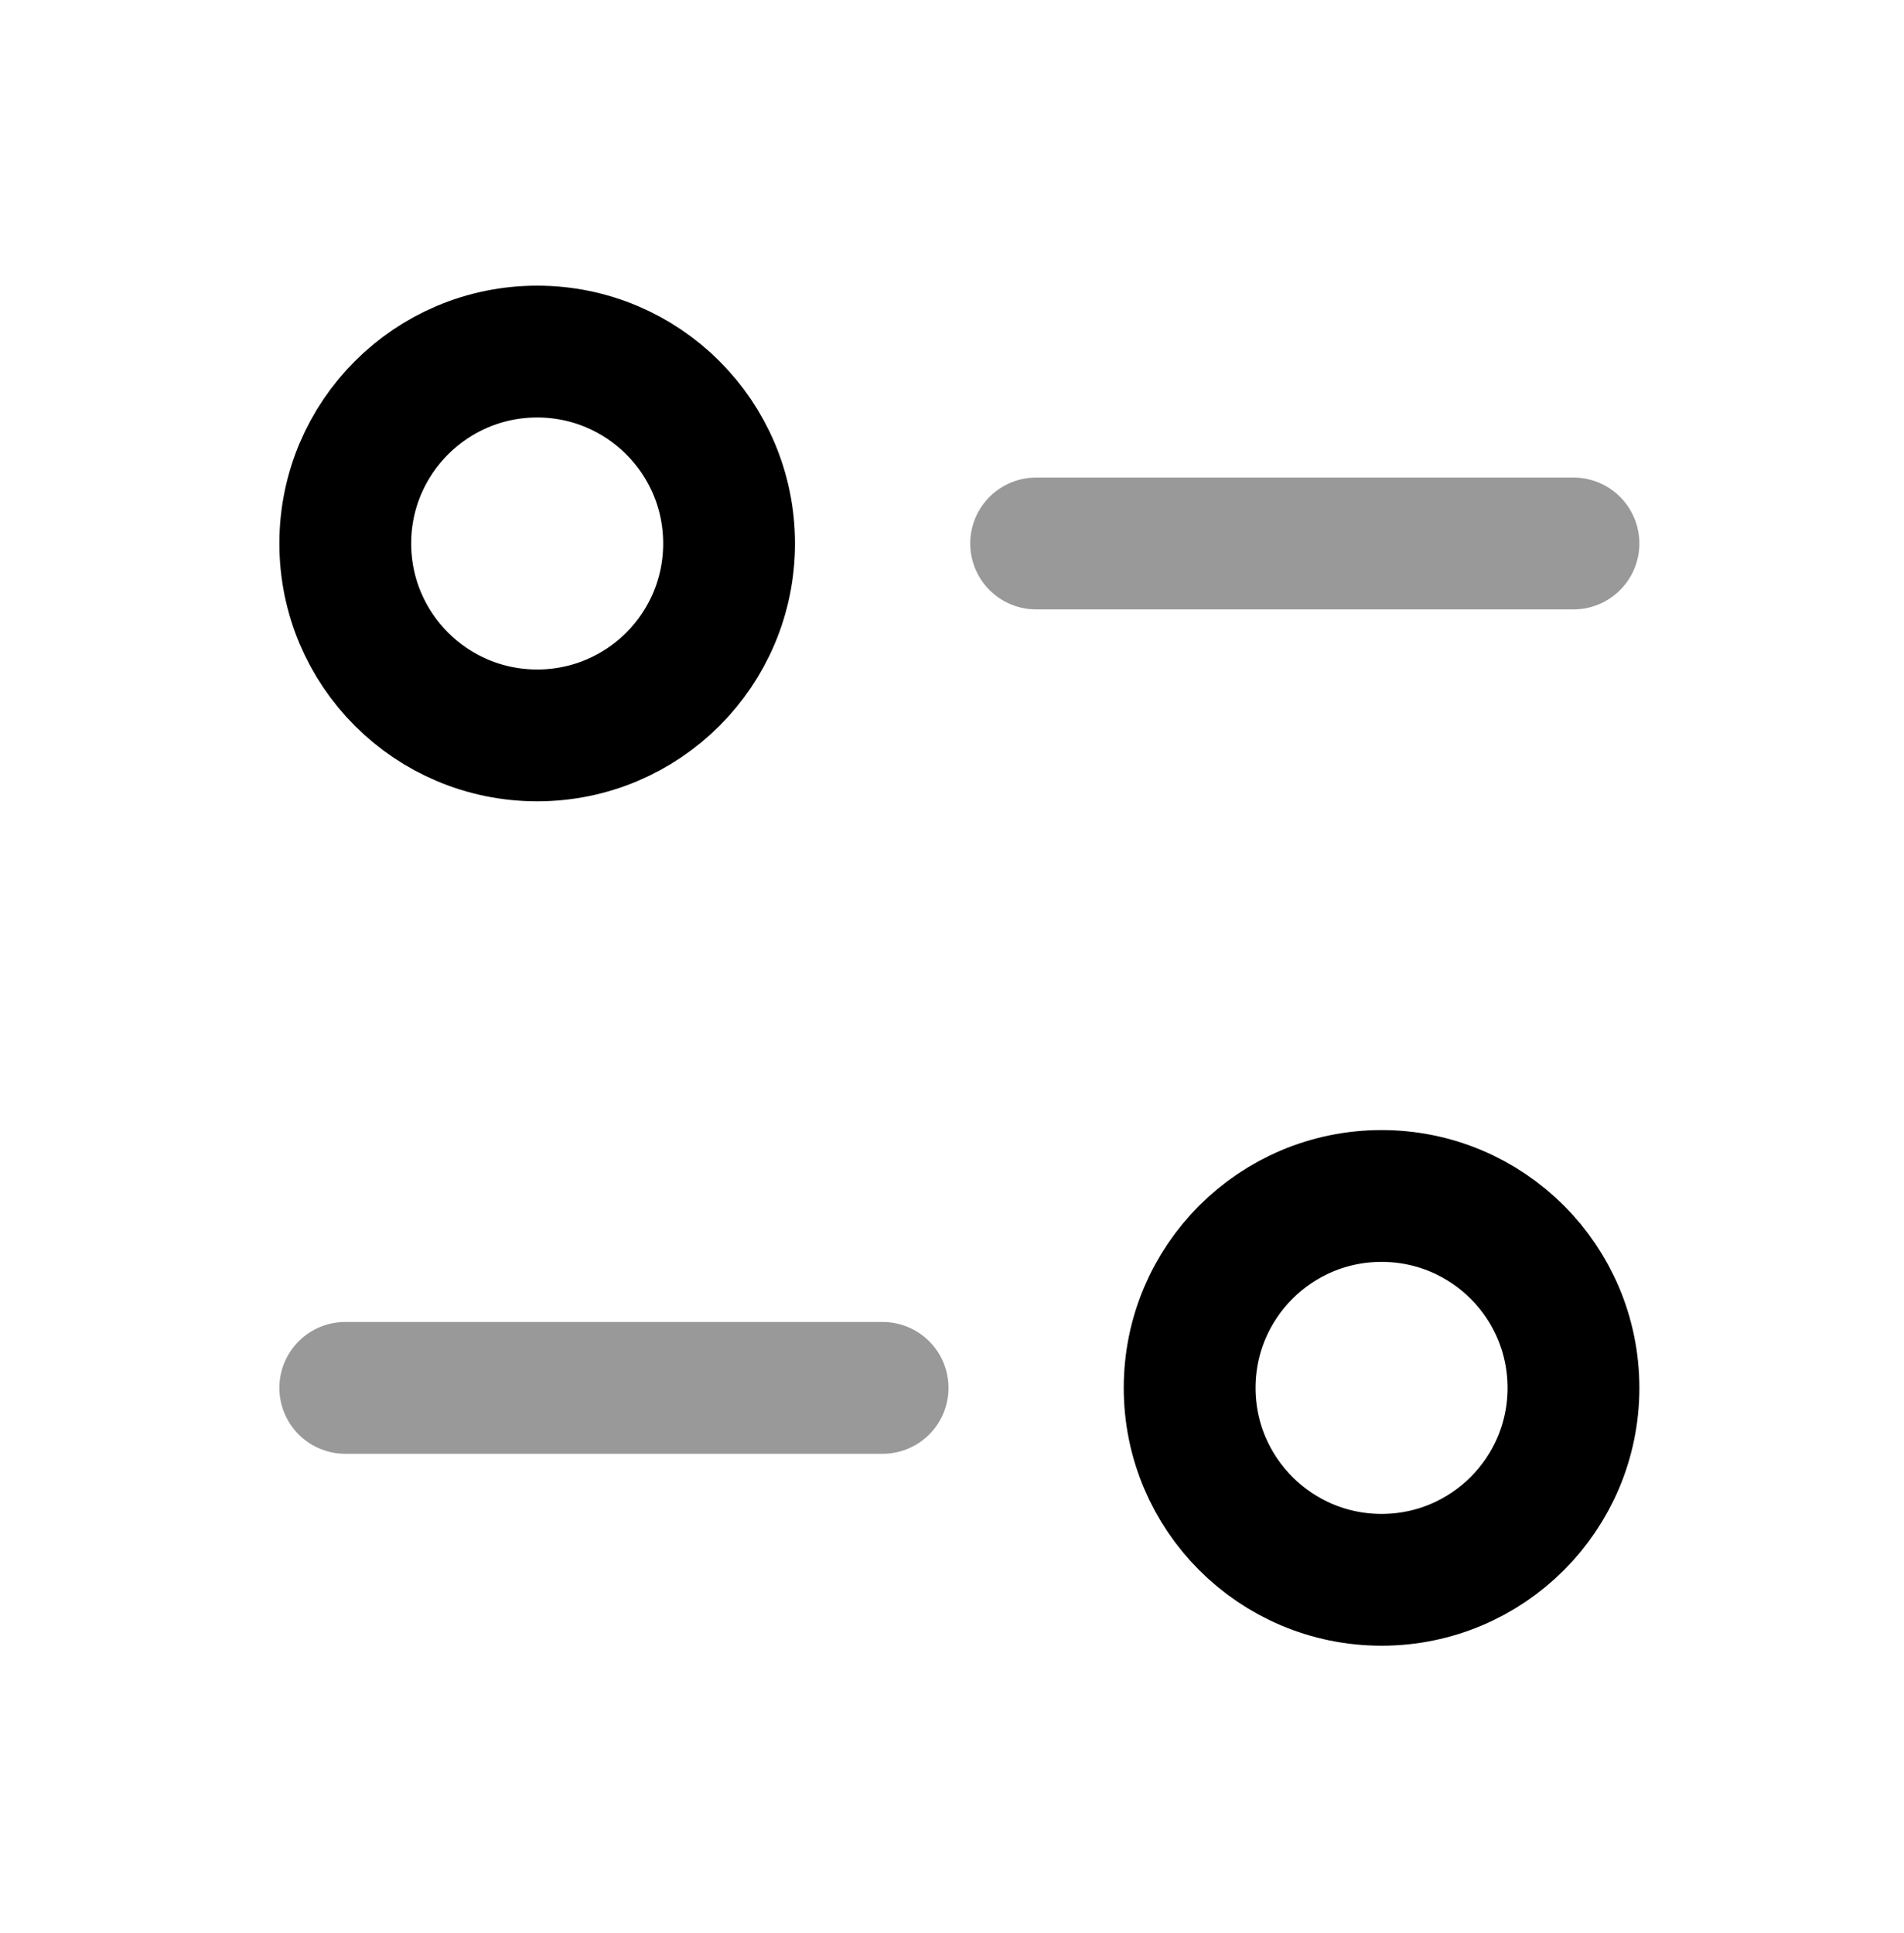
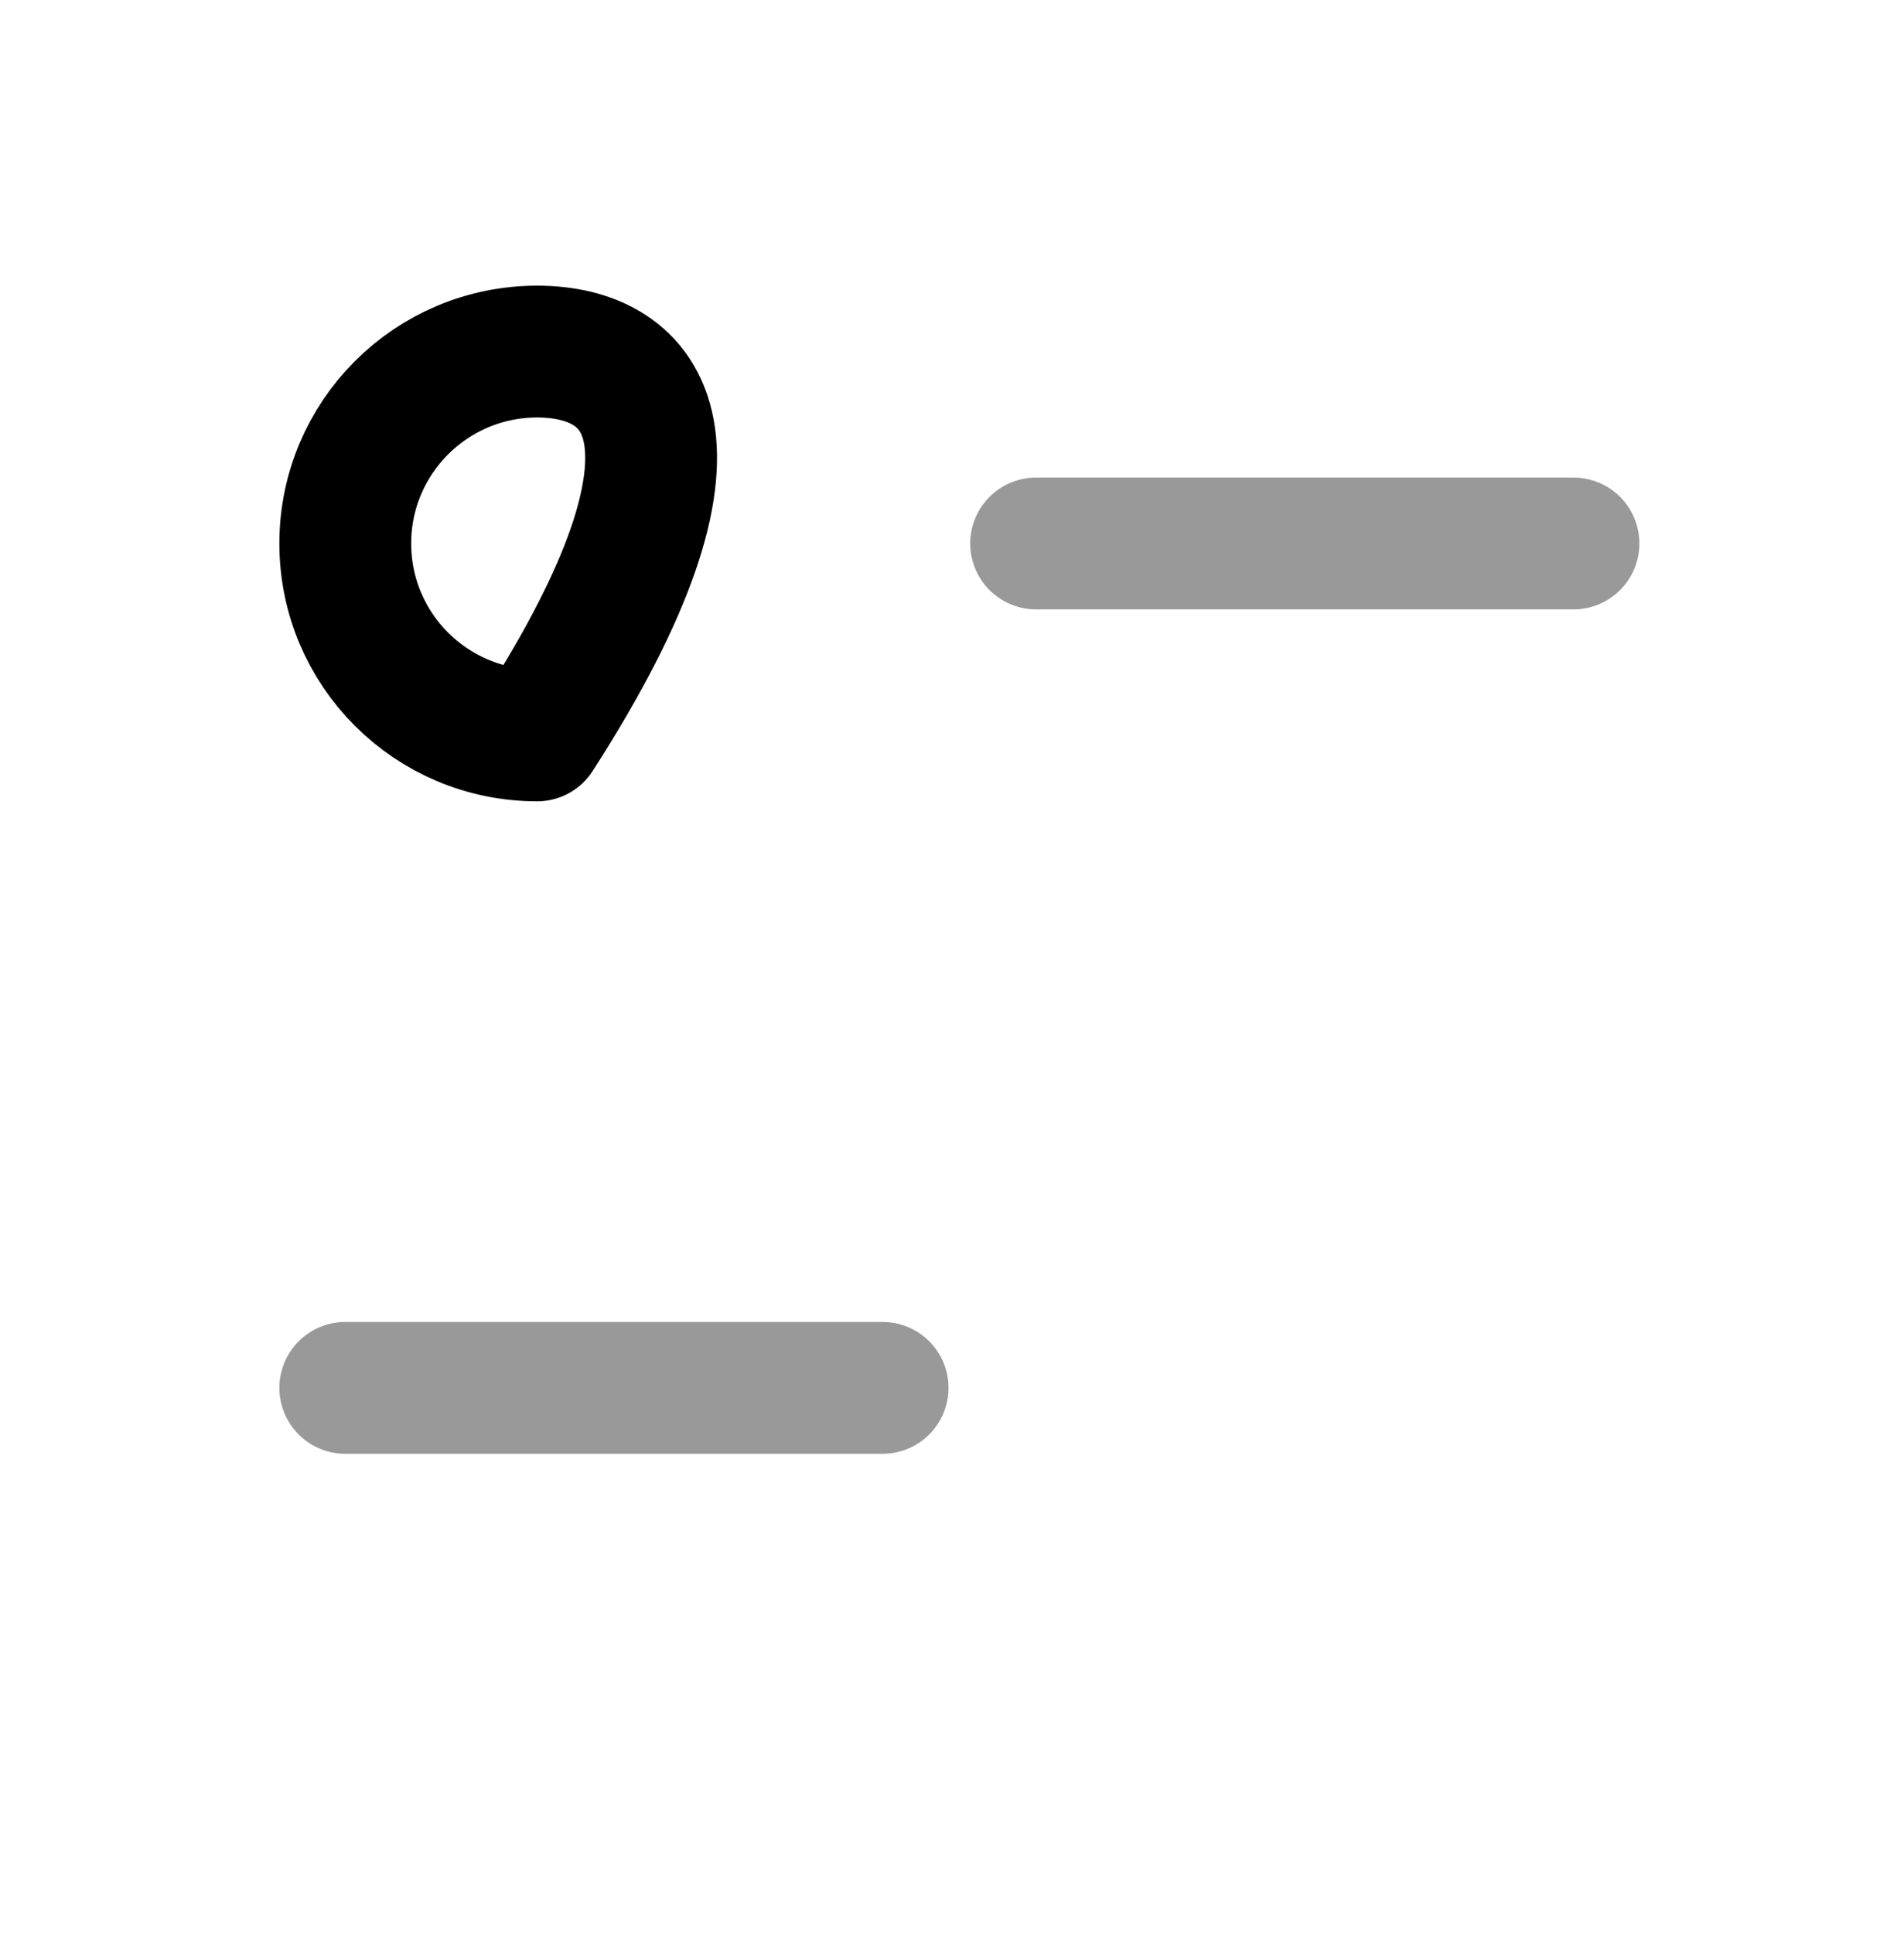
<svg xmlns="http://www.w3.org/2000/svg" width="65" height="66" viewBox="0 0 65 66" fill="none">
  <g filter="url(#filter0_d)">
    <path opacity="0.4" d="M24.131 44.379H5.787" stroke="black" stroke-width="4.5" stroke-linecap="round" stroke-linejoin="round" />
-     <path fill-rule="evenodd" clip-rule="evenodd" d="M47.716 44.38C47.716 47.998 44.783 50.931 41.165 50.931C37.546 50.931 34.613 47.998 34.613 44.38C34.613 40.759 37.546 37.828 41.165 37.828C44.783 37.828 47.716 40.759 47.716 44.38Z" stroke="black" stroke-width="4.5" stroke-linecap="round" stroke-linejoin="round" />
    <path opacity="0.4" d="M29.372 15.553H47.716" stroke="black" stroke-width="4.5" stroke-linecap="round" stroke-linejoin="round" />
-     <path fill-rule="evenodd" clip-rule="evenodd" d="M5.787 15.553C5.787 19.174 8.72 22.105 12.338 22.105C15.957 22.105 18.89 19.174 18.89 15.553C18.89 11.935 15.957 9.002 12.338 9.002C8.72 9.002 5.787 11.935 5.787 15.553Z" stroke="black" stroke-width="4.5" stroke-linecap="round" stroke-linejoin="round" />
+     <path fill-rule="evenodd" clip-rule="evenodd" d="M5.787 15.553C5.787 19.174 8.72 22.105 12.338 22.105C18.89 11.935 15.957 9.002 12.338 9.002C8.72 9.002 5.787 11.935 5.787 15.553Z" stroke="black" stroke-width="4.5" stroke-linecap="round" stroke-linejoin="round" />
  </g>
  <defs>
    <filter id="filter0_d" x="0.537" y="0.752" width="64.429" height="64.429" filterUnits="userSpaceOnUse" color-interpolation-filters="sRGB">
      <feFlood flood-opacity="0" result="BackgroundImageFix" />
      <feColorMatrix in="SourceAlpha" type="matrix" values="0 0 0 0 0 0 0 0 0 0 0 0 0 0 0 0 0 0 127 0" />
      <feOffset dx="6" dy="3" />
      <feGaussianBlur stdDeviation="4.5" />
      <feColorMatrix type="matrix" values="0 0 0 0 0 0 0 0 0 0 0 0 0 0 0 0 0 0 0.28 0" />
      <feBlend mode="normal" in2="BackgroundImageFix" result="effect1_dropShadow" />
      <feBlend mode="normal" in="SourceGraphic" in2="effect1_dropShadow" result="shape" />
    </filter>
  </defs>
</svg>